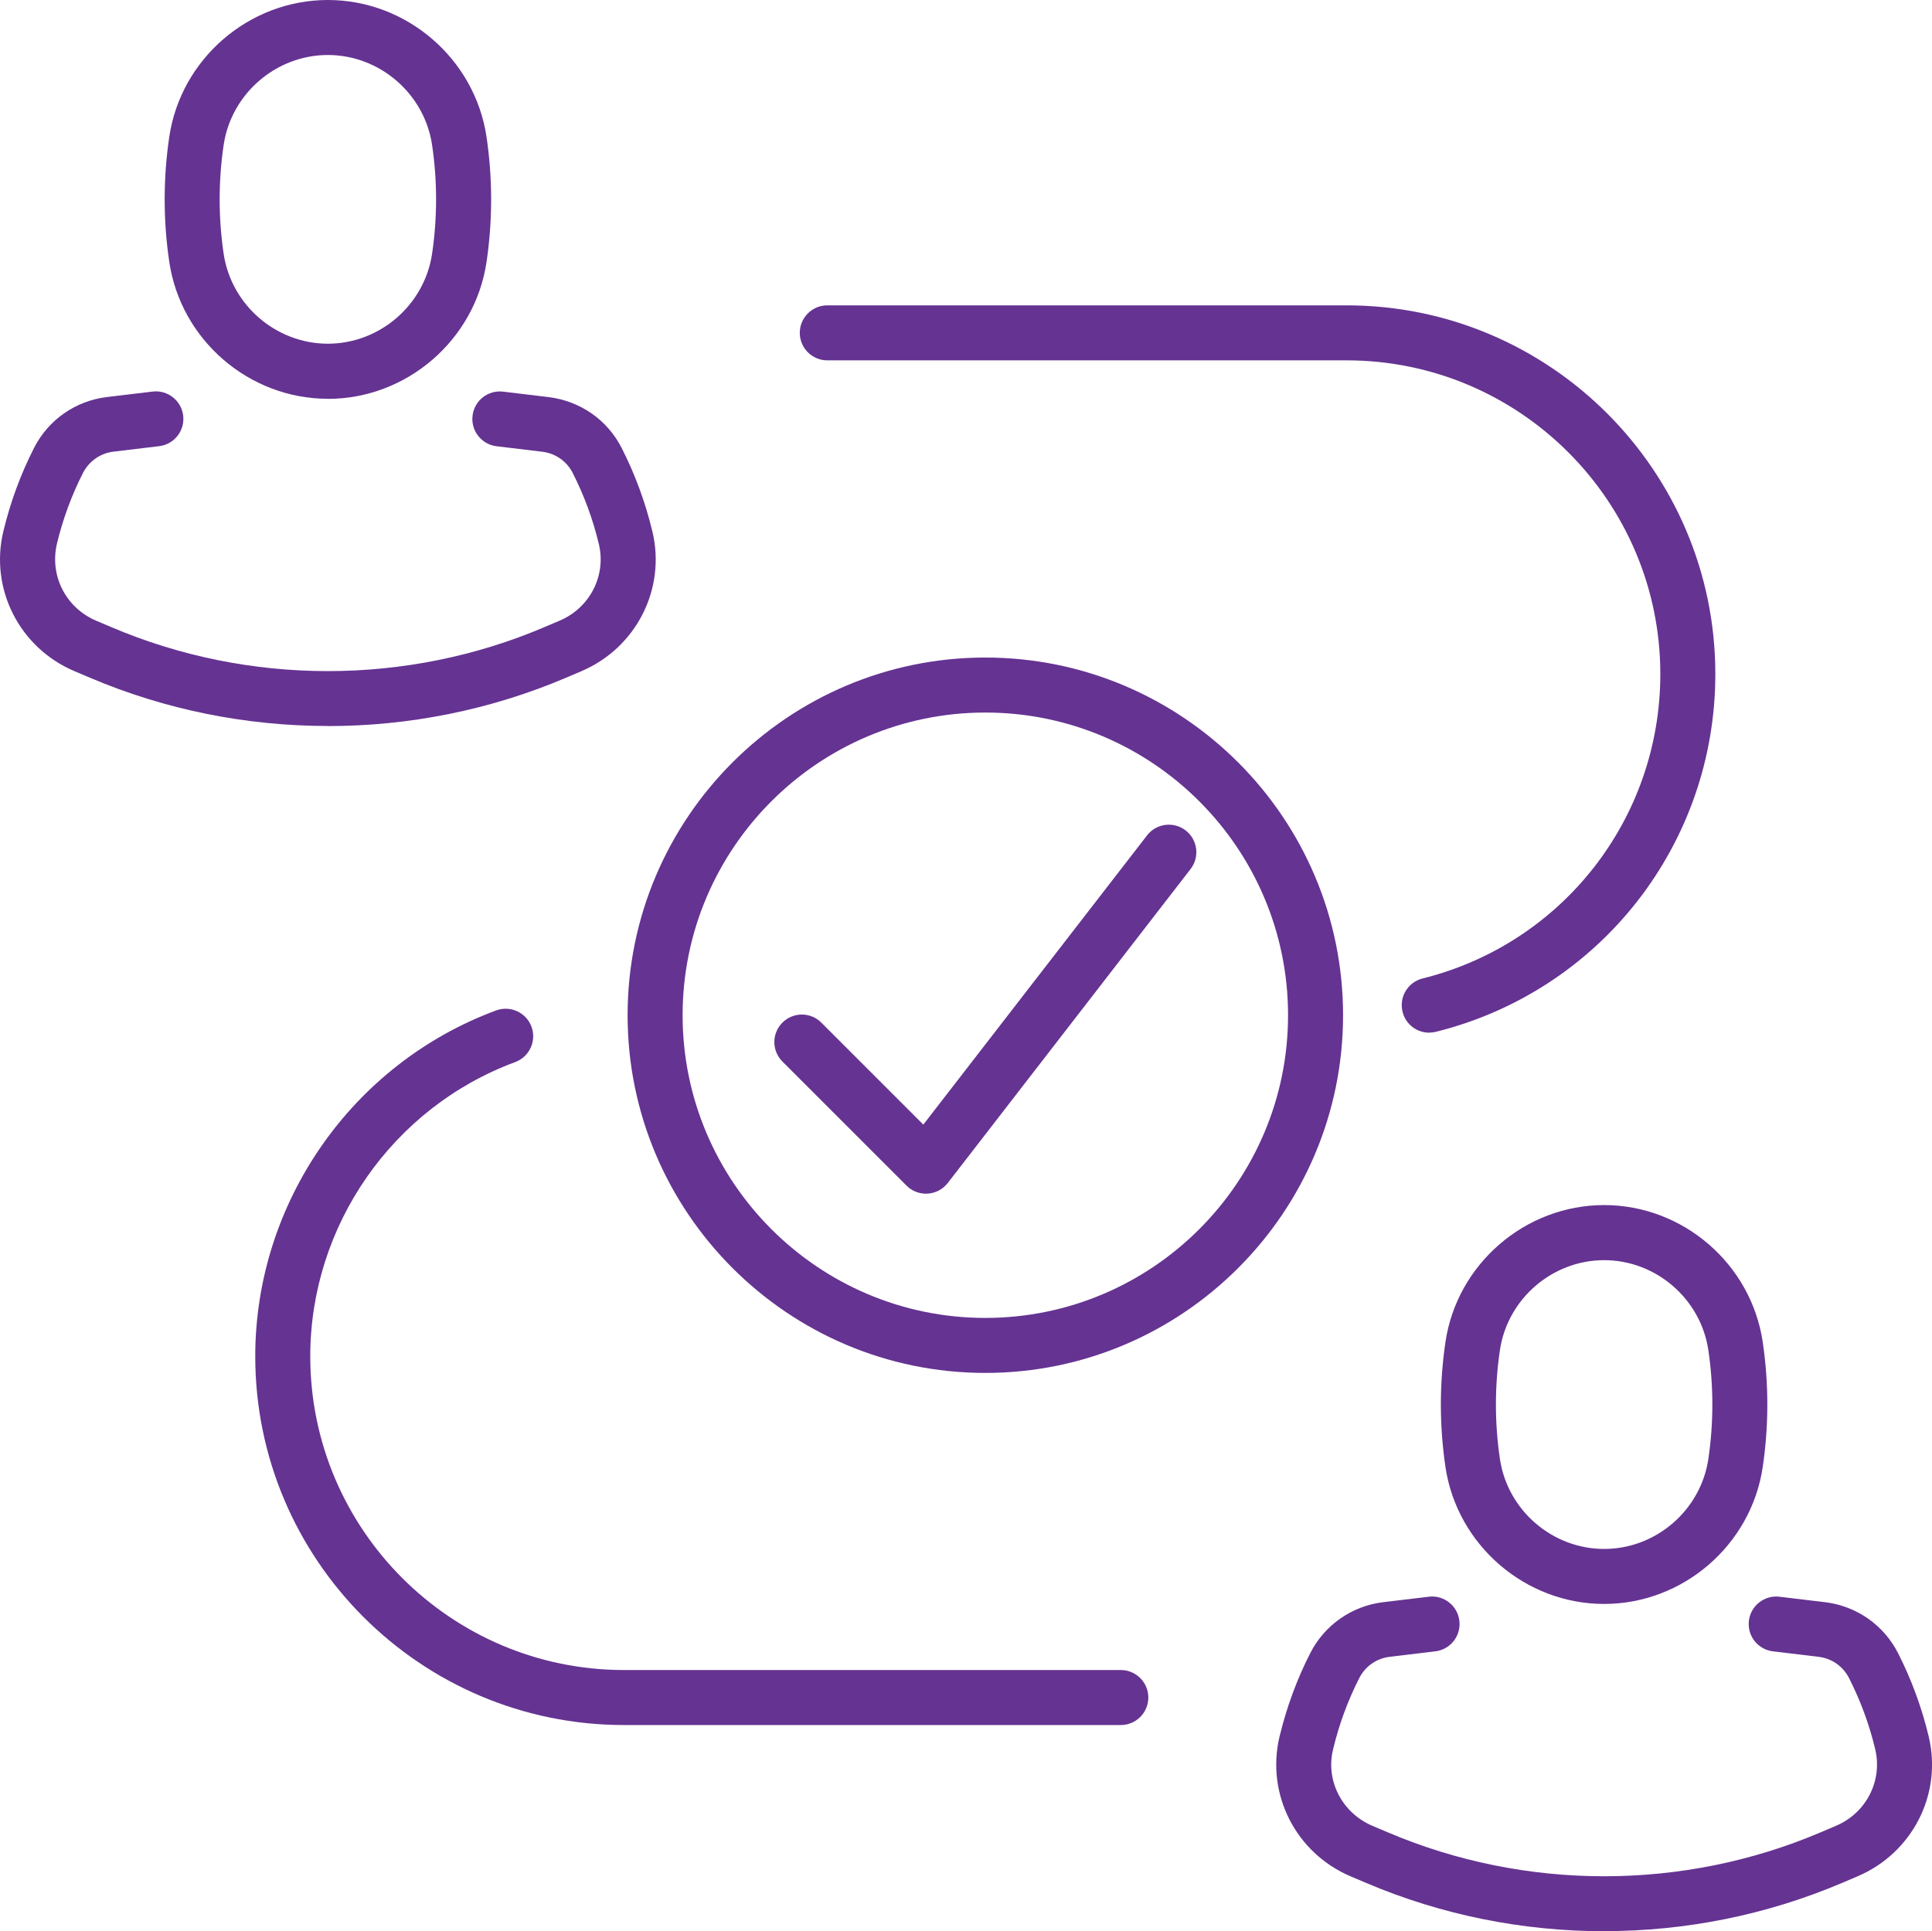
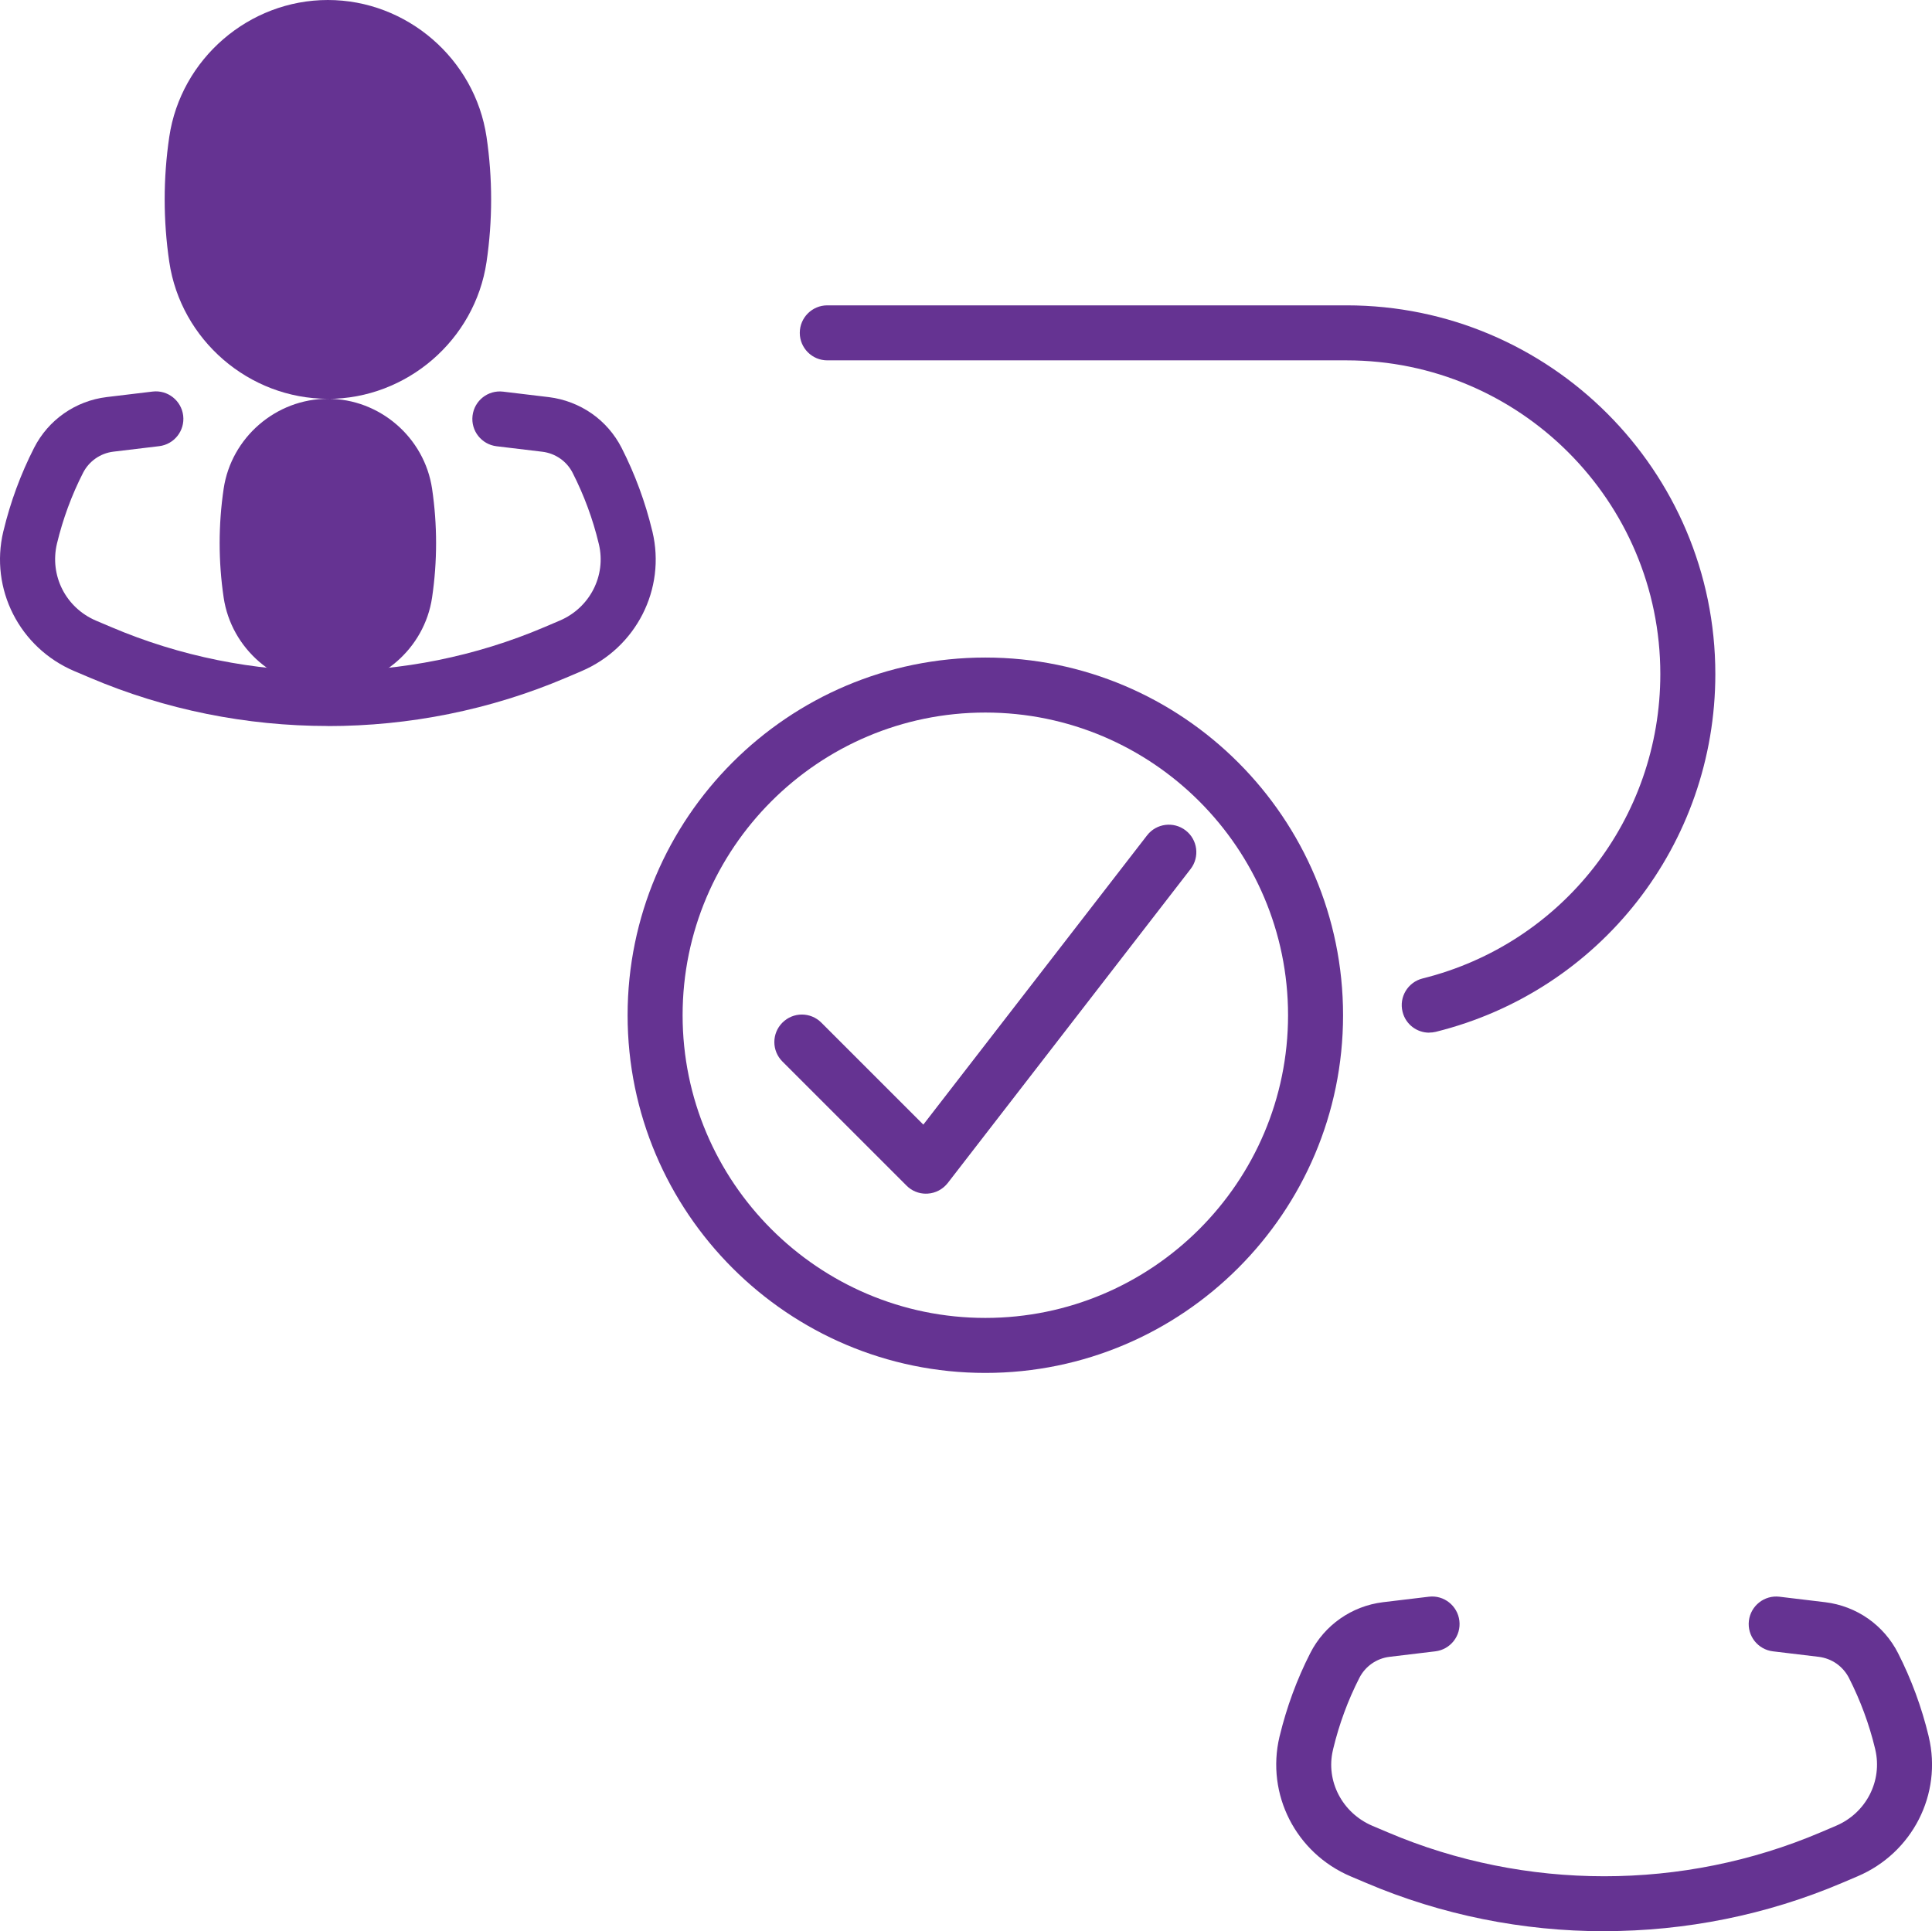
<svg xmlns="http://www.w3.org/2000/svg" id="Layer_2" viewBox="0 0 245.84 245.77">
  <defs>
    <style>.cls-1{fill:#653392;}</style>
  </defs>
  <g id="_ÎÓÈ_2">
-     <path class="cls-1" d="m41.72,50.75c-10.04,0-18.71-7.49-20.18-17.42-.78-5.28-.78-10.64,0-15.92C23.01,7.49,31.68,0,41.72,0s18.71,7.49,20.19,17.42c.78,5.28.78,10.64,0,15.92-1.47,9.93-10.15,17.42-20.19,17.42Zm0-43.75c-6.59,0-12.29,4.92-13.26,11.44-.68,4.6-.68,9.26,0,13.86.97,6.52,6.67,11.44,13.26,11.44s12.29-4.92,13.26-11.44c.68-4.6.68-9.26,0-13.86-.97-6.52-6.67-11.44-13.26-11.44Z" />
+     <path class="cls-1" d="m41.72,50.75c-10.04,0-18.71-7.49-20.18-17.42-.78-5.28-.78-10.64,0-15.92C23.01,7.49,31.68,0,41.72,0s18.71,7.49,20.19,17.42c.78,5.28.78,10.64,0,15.92-1.47,9.93-10.15,17.42-20.19,17.42Zc-6.59,0-12.29,4.92-13.26,11.44-.68,4.6-.68,9.26,0,13.86.97,6.52,6.67,11.44,13.26,11.44s12.29-4.92,13.26-11.44c.68-4.6.68-9.26,0-13.86-.97-6.52-6.67-11.44-13.26-11.44Z" />
    <path class="cls-1" d="m41.72,92.39c-10.33,0-20.67-2.05-30.29-6.15l-1.96-.83c-6.99-2.97-10.79-10.45-9.05-17.77,0,0,.03-.11.03-.11.88-3.65,2.18-7.19,3.89-10.54,1.81-3.56,5.27-5.98,9.25-6.46l5.83-.7c1.91-.23,3.66,1.14,3.89,3.06.23,1.92-1.14,3.66-3.06,3.89l-5.83.7c-1.65.2-3.09,1.21-3.85,2.69-1.46,2.86-2.57,5.89-3.32,9-.97,4.09,1.13,8.17,4.96,9.81l1.96.83c17.51,7.46,37.59,7.46,55.1,0l1.95-.83c3.84-1.63,5.93-5.72,4.99-9.71,0,0-.03-.11-.03-.12-.74-3.09-1.86-6.12-3.31-8.97-.37-.73-.92-1.36-1.58-1.82-.67-.47-1.45-.77-2.27-.87l-5.83-.7c-1.92-.23-3.29-1.97-3.06-3.89.23-1.92,1.96-3.29,3.89-3.06l5.83.7c1.95.24,3.83.96,5.44,2.08,1.6,1.11,2.92,2.63,3.81,4.38,1.7,3.34,3.01,6.89,3.89,10.54,0,0,.03.11.03.11,1.74,7.32-2.07,14.8-9.05,17.77l-1.95.83c-9.63,4.1-19.96,6.15-30.29,6.15Z" />
-     <path class="cls-1" d="m204.12,204.12c-10.04,0-18.71-7.49-20.19-17.42-.78-5.28-.78-10.64,0-15.92,1.47-9.93,10.15-17.42,20.19-17.42s18.71,7.49,20.18,17.42c.78,5.28.78,10.64,0,15.92-1.47,9.93-10.15,17.42-20.18,17.42Zm0-43.75c-6.59,0-12.29,4.92-13.26,11.44-.68,4.6-.68,9.27,0,13.87.97,6.52,6.67,11.44,13.26,11.44s12.29-4.92,13.26-11.44c.68-4.6.68-9.26,0-13.87-.97-6.52-6.67-11.44-13.26-11.44Z" />
    <path class="cls-1" d="m204.12,245.77c-10.33,0-20.67-2.05-30.29-6.15l-1.96-.83c-6.99-2.97-10.79-10.45-9.06-17.77,0,0,.03-.11.03-.11.88-3.64,2.18-7.19,3.89-10.54,1.81-3.56,5.27-5.98,9.24-6.47l5.84-.7c1.91-.24,3.66,1.14,3.89,3.06.23,1.92-1.14,3.66-3.06,3.89l-5.83.7c-1.65.2-3.09,1.21-3.84,2.69-1.46,2.86-2.57,5.89-3.32,9l-.04.18c-.93,3.91,1.17,7.99,5.01,9.63l1.96.83c17.51,7.46,37.59,7.46,55.1,0l1.95-.83c3.84-1.63,5.93-5.72,4.99-9.71l-.03-.13c-.74-3.08-1.86-6.11-3.31-8.96-.37-.73-.92-1.36-1.58-1.83-.67-.47-1.46-.77-2.27-.87l-5.83-.7c-1.92-.23-3.29-1.97-3.06-3.89.23-1.92,1.98-3.29,3.89-3.06l5.83.7c1.96.24,3.84.96,5.44,2.08,1.6,1.12,2.92,2.63,3.81,4.38,1.7,3.34,3.01,6.89,3.89,10.54l.03.14c1.73,7.29-2.08,14.77-9.06,17.74l-1.95.83c-9.63,4.1-19.96,6.15-30.29,6.15Z" />
    <path class="cls-1" d="m181.86,131.42c-1.57,0-3-1.06-3.39-2.66-.47-1.88.68-3.77,2.55-4.24,17.81-4.43,30.25-20.36,30.25-38.74,0-22.01-17.91-39.92-39.92-39.92h-66.08c-1.93,0-3.5-1.57-3.5-3.5s1.57-3.5,3.5-3.5h66.08c25.87,0,46.92,21.05,46.92,46.92,0,21.6-14.62,40.32-35.56,45.53-.28.07-.57.1-.85.1Z" />
-     <path class="cls-1" d="m142.62,219.53h-63.22c-25.87,0-46.92-21.05-46.92-46.92,0-19.55,12.32-37.24,30.65-44.02,1.81-.67,3.83.26,4.5,2.07.67,1.81-.26,3.83-2.07,4.5-15.6,5.77-26.08,20.82-26.08,37.45,0,22.01,17.91,39.92,39.92,39.92h63.22c1.93,0,3.5,1.57,3.5,3.5s-1.57,3.5-3.5,3.5Z" />
    <path class="cls-1" d="m117.82,151.91c-.93,0-1.82-.37-2.47-1.03l-15.79-15.79c-1.37-1.37-1.37-3.58,0-4.95,1.37-1.37,3.58-1.37,4.95,0l12.98,12.98,28.47-36.81c1.18-1.53,3.38-1.81,4.91-.63,1.53,1.18,1.81,3.38.63,4.91l-30.9,39.96c-.62.79-1.54,1.29-2.55,1.35-.07,0-.15,0-.22,0Z" />
    <path class="cls-1" d="m125.38,174.72c-25.1,0-45.52-20.42-45.52-45.52s20.42-45.52,45.52-45.52,45.52,20.42,45.52,45.52-20.42,45.52-45.52,45.52Zm0-84.04c-21.24,0-38.52,17.28-38.52,38.52s17.28,38.52,38.52,38.52,38.52-17.28,38.52-38.52-17.28-38.52-38.52-38.52Z" />
  </g>
</svg>